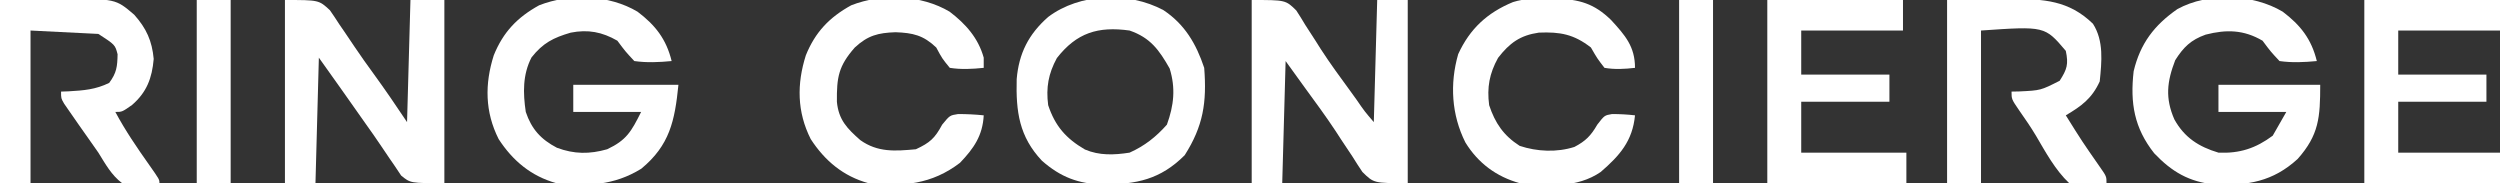
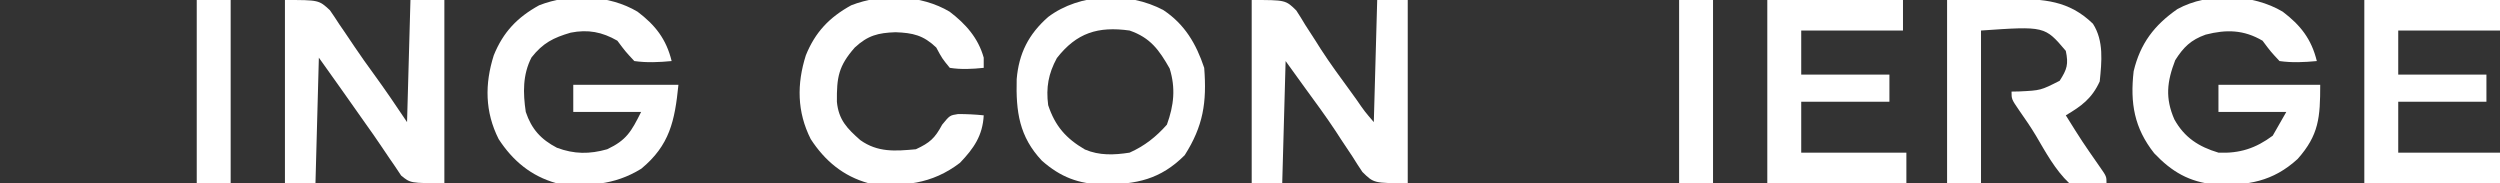
<svg xmlns="http://www.w3.org/2000/svg" version="1.1" width="737" height="54">
  <rect width="100%" height="100%" fill="#333333" stroke="none" />
  <path d="M0 0 C10 0 10 0 13.25 3.008 C14.2 4.357 15.116 5.731 16 7.125 C16.496 7.845 16.991 8.565 17.502 9.306 C18.524 10.793 19.532 12.288 20.527 13.793 C22.351 16.526 24.272 19.181 26.203 21.839 C29.58 26.489 32.811 31.217 36 36 C36.33 24.12 36.66 12.24 37 0 C40.3 0 43.6 0 47 0 C47 17.82 47 35.64 47 54 C37 54 37 54 34.258 51.754 C33.202 50.174 33.202 50.174 32.125 48.562 C31.728 47.991 31.33 47.419 30.921 46.83 C30.056 45.579 29.205 44.319 28.367 43.05 C26.912 40.868 25.404 38.732 23.879 36.598 C21.401 33.13 18.947 29.646 16.51 26.149 C14.358 23.087 12.176 20.046 10 17 C9.67 29.21 9.34 41.42 9 54 C6.03 54 3.06 54 0 54 C0 36.18 0 18.36 0 0 Z " fill="#FFFFFF" transform="translate(84,0)" />
  <path d="M0 0 C5.242 3.967 8.474 8.075 10.055 14.555 C6.327 14.907 2.771 15.078 -0.945 14.555 C-3.57 11.742 -3.57 11.742 -5.945 8.555 C-10.449 5.965 -14.603 5.178 -19.695 6.18 C-24.808 7.665 -27.902 9.23 -31.258 13.492 C-33.89 18.585 -33.773 23.991 -32.945 29.555 C-31.234 34.632 -28.487 37.644 -23.758 40.117 C-18.677 42.011 -14.148 42.034 -8.945 40.555 C-3.267 37.87 -1.865 35.395 1.055 29.555 C-5.545 29.555 -12.145 29.555 -18.945 29.555 C-18.945 26.915 -18.945 24.275 -18.945 21.555 C-8.715 21.555 1.515 21.555 12.055 21.555 C10.987 32.232 9.46 39.398 1.094 46.301 C-6.971 51.26 -14.71 51.504 -23.945 50.555 C-31.351 48.483 -36.782 43.961 -40.945 37.555 C-44.992 29.548 -45.065 21.319 -42.383 12.867 C-39.621 6.03 -35.448 1.657 -29.008 -1.883 C-19.95 -5.45 -8.356 -4.98 0 0 Z " fill="#FFFFFF" transform="translate(187.945,3.445)" />
  <path d="M0 0 C5.242 3.967 8.474 8.075 10.055 14.555 C6.327 14.907 2.771 15.078 -0.945 14.555 C-3.57 11.742 -3.57 11.742 -5.945 8.555 C-11.492 5.307 -16.593 5.196 -22.715 6.762 C-27.077 8.313 -29.243 10.452 -31.695 14.305 C-34.145 20.675 -34.672 25.489 -31.953 31.734 C-28.97 37.123 -24.741 39.816 -18.945 41.555 C-12.686 41.832 -7.934 40.272 -2.945 36.555 C-1.625 34.245 -0.305 31.935 1.055 29.555 C-5.545 29.555 -12.145 29.555 -18.945 29.555 C-18.945 26.915 -18.945 24.275 -18.945 21.555 C-9.045 21.555 0.855 21.555 11.055 21.555 C11.055 31.176 10.68 36.336 4.41 43.41 C-2.906 50.099 -10.305 51.301 -19.992 50.961 C-27.591 50.18 -32.669 47.227 -37.883 41.742 C-43.773 34.282 -45.015 26.974 -43.945 17.555 C-41.99 9.372 -37.885 3.994 -31.055 -0.762 C-21.927 -5.761 -8.836 -5.266 0 0 Z " fill="#FFFFFF" transform="translate(672.945,3.445)" />
  <path d="M0 0 C10 0 10 0 13.145 3.086 C14.068 4.494 14.956 5.926 15.812 7.375 C16.813 8.926 17.816 10.475 18.82 12.023 C19.332 12.835 19.844 13.647 20.372 14.483 C23.147 18.773 26.174 22.876 29.188 27 C29.753 27.783 30.318 28.566 30.9 29.373 C33.278 32.828 33.278 32.828 36 36 C36.33 24.12 36.66 12.24 37 0 C39.97 0 42.94 0 46 0 C46 17.82 46 35.64 46 54 C36 54 36 54 32.637 50.695 C31.62 49.194 30.638 47.669 29.688 46.125 C28.595 44.484 27.501 42.843 26.406 41.203 C25.853 40.35 25.3 39.498 24.73 38.619 C21.857 34.27 18.762 30.084 15.688 25.875 C13.811 23.276 11.934 20.677 10 18 C9.67 29.88 9.34 41.76 9 54 C6.03 54 3.06 54 0 54 C0 36.18 0 18.36 0 0 Z " fill="#FFFFFF" transform="translate(369,0)" />
  <path d="M0 0 C6.261 4.174 9.634 9.901 12 17 C12.801 27.221 11.704 34.179 6.25 42.75 C-0.918 49.918 -7.952 51.339 -17.783 51.385 C-25.04 51.233 -30.339 49.216 -35.832 44.391 C-42.553 37.261 -43.527 29.925 -43.281 20.34 C-42.641 12.732 -39.76 7.06 -34 2 C-24.631 -5.067 -10.268 -5.514 0 0 Z M-31.438 14.125 C-33.942 18.733 -34.666 22.813 -34 28 C-31.952 34.155 -28.781 37.791 -23.168 41.07 C-18.903 42.899 -14.526 42.702 -10 42 C-5.574 40.022 -2.209 37.36 1 33.75 C3.063 28.077 3.617 22.979 1.812 17.188 C-1.313 11.692 -3.873 8.117 -10 6 C-19.311 4.702 -25.62 6.667 -31.438 14.125 Z " fill="#FFFFFF" transform="translate(343,3)" />
  <path d="M0 0 C7.178 -0.093 7.178 -0.093 14.5 -0.188 C16.74 -0.228 16.74 -0.228 19.025 -0.27 C28.454 -0.329 35.911 0.119 43 7 C46.258 12.083 45.577 18.208 45 24 C42.706 29.03 39.62 31.27 35 34 C39.781 41.657 39.781 41.657 44.938 49.062 C47 52 47 52 47 54 C42.988 55.117 39.987 55.298 36 54 C31.855 50.072 29.062 44.871 26.187 39.988 C24.674 37.453 23.004 35.043 21.312 32.625 C19 29.251 19 29.251 19 27 C19.736 26.986 20.472 26.972 21.23 26.957 C27.594 26.653 27.594 26.653 33.188 23.812 C35.37 20.425 35.823 18.948 35 15 C28.817 7.699 28.817 7.699 10 9 C10 23.85 10 38.7 10 54 C6.7 54 3.4 54 0 54 C0 36.18 0 18.36 0 0 Z " fill="#FFFFFF" transform="translate(574,0)" />
-   <path d="M0 0 C4.599 -0.062 9.199 -0.124 13.938 -0.188 C15.37 -0.215 16.802 -0.242 18.277 -0.27 C34.058 -0.373 34.058 -0.373 39.574 4.346 C43.165 8.372 44.821 12.068 45.312 17.375 C44.824 23.036 43.252 27.193 38.938 30.938 C36 33 36 33 34 33 C36.944 38.504 40.401 43.556 44.002 48.643 C47 52.9 47 52.9 47 54 C43.202 54.556 39.787 54.706 36 54 C32.83 51.598 31.082 48.347 29 45 C28.051 43.631 27.093 42.269 26.129 40.91 C24.126 38.075 22.125 35.24 20.16 32.379 C19.744 31.776 19.328 31.174 18.899 30.553 C18 29 18 29 18 27 C18.736 26.974 19.472 26.948 20.23 26.922 C24.655 26.665 28.176 26.404 32.188 24.438 C34.397 21.466 34.593 19.619 34.664 16 C33.938 13.207 33.938 13.207 29 10 C22.4 9.67 15.8 9.34 9 9 C9 23.85 9 38.7 9 54 C6.03 54 3.06 54 0 54 C0 36.18 0 18.36 0 0 Z " fill="#FFFFFF" transform="translate(0,0)" />
  <path d="M0 0 C13.2 0 26.4 0 40 0 C40 2.97 40 5.94 40 9 C30.1 9 20.2 9 10 9 C10 13.29 10 17.58 10 22 C18.58 22 27.16 22 36 22 C36 24.64 36 27.28 36 30 C27.42 30 18.84 30 10 30 C10 34.95 10 39.9 10 45 C20.23 45 30.46 45 41 45 C41 47.97 41 50.94 41 54 C27.47 54 13.94 54 0 54 C0 36.18 0 18.36 0 0 Z " fill="#FFFFFF" transform="translate(521,0)" />
  <path d="M0 0 C13.2 0 26.4 0 40 0 C40 2.97 40 5.94 40 9 C30.1 9 20.2 9 10 9 C10 13.29 10 17.58 10 22 C18.58 22 27.16 22 36 22 C36 24.64 36 27.28 36 30 C27.42 30 18.84 30 10 30 C10 34.95 10 39.9 10 45 C19.9 45 29.8 45 40 45 C40 47.97 40 50.94 40 54 C26.8 54 13.6 54 0 54 C0 36.18 0 18.36 0 0 Z " fill="#FFFFFF" transform="translate(697,0)" />
  <path d="M0 0 C4.716 3.577 8.443 7.758 10.055 13.559 C10.055 14.549 10.055 15.539 10.055 16.559 C6.656 16.909 3.441 17.084 0.055 16.559 C-2.195 13.809 -2.195 13.809 -3.945 10.559 C-7.765 6.93 -10.828 6.249 -15.945 6.059 C-21.064 6.242 -24.086 6.989 -27.945 10.559 C-32.776 16.043 -33.296 19.364 -33.227 26.574 C-32.725 31.9 -30.191 34.461 -26.32 37.871 C-21.197 41.511 -16.079 41.129 -9.945 40.559 C-5.798 38.633 -4.359 37.328 -2.195 33.309 C0.055 30.559 0.055 30.559 2.523 30.176 C5.06 30.183 7.532 30.299 10.055 30.559 C9.755 36.549 7.092 40.348 3.055 44.559 C-5.222 50.899 -13.807 51.682 -23.945 50.559 C-31.348 48.517 -36.792 43.95 -40.945 37.559 C-44.992 29.552 -45.065 21.323 -42.383 12.871 C-39.621 6.034 -35.448 1.661 -29.008 -1.879 C-19.946 -5.448 -8.363 -4.97 0 0 Z " fill="#FFFFFF" transform="translate(279.945,3.441)" />
-   <path d="M0 0 C0.751 0.009 1.503 0.018 2.277 0.027 C9.152 0.243 13.529 1.477 18.516 6.344 C22.649 10.847 25.562 14.154 25.562 20.438 C22.491 20.792 19.621 20.96 16.562 20.438 C14.438 17.688 14.438 17.688 12.562 14.438 C7.542 10.544 3.542 9.794 -2.785 10.055 C-8.276 10.847 -11.379 13.072 -14.812 17.5 C-17.372 22.127 -18.109 26.208 -17.438 31.438 C-15.677 36.729 -13.197 40.387 -8.438 43.438 C-3.327 45.141 2.523 45.41 7.699 43.754 C11.014 42.021 12.569 40.426 14.438 37.188 C16.562 34.438 16.562 34.438 18.805 34.055 C21.086 34.062 23.297 34.176 25.562 34.438 C24.839 42.037 21.003 46.341 15.441 51.141 C8.561 55.889 -0.411 55.377 -8.438 54.438 C-15.309 52.513 -20.691 48.531 -24.438 42.438 C-28.525 34.312 -29.086 25.16 -26.559 16.387 C-23.124 8.917 -17.981 4.168 -10.396 1.046 C-6.951 -0.025 -3.583 -0.051 0 0 Z " fill="#FFFFFF" transform="translate(456.438,-0.438)" />
  <path d="M0 0 C3.3 0 6.6 0 10 0 C10 17.82 10 35.64 10 54 C6.7 54 3.4 54 0 54 C0 36.18 0 18.36 0 0 Z " fill="#FFFFFF" transform="translate(495,0)" />
  <path d="M0 0 C3.3 0 6.6 0 10 0 C10 17.82 10 35.64 10 54 C6.7 54 3.4 54 0 54 C0 36.18 0 18.36 0 0 Z " fill="#FFFFFF" transform="translate(58,0)" />
</svg>